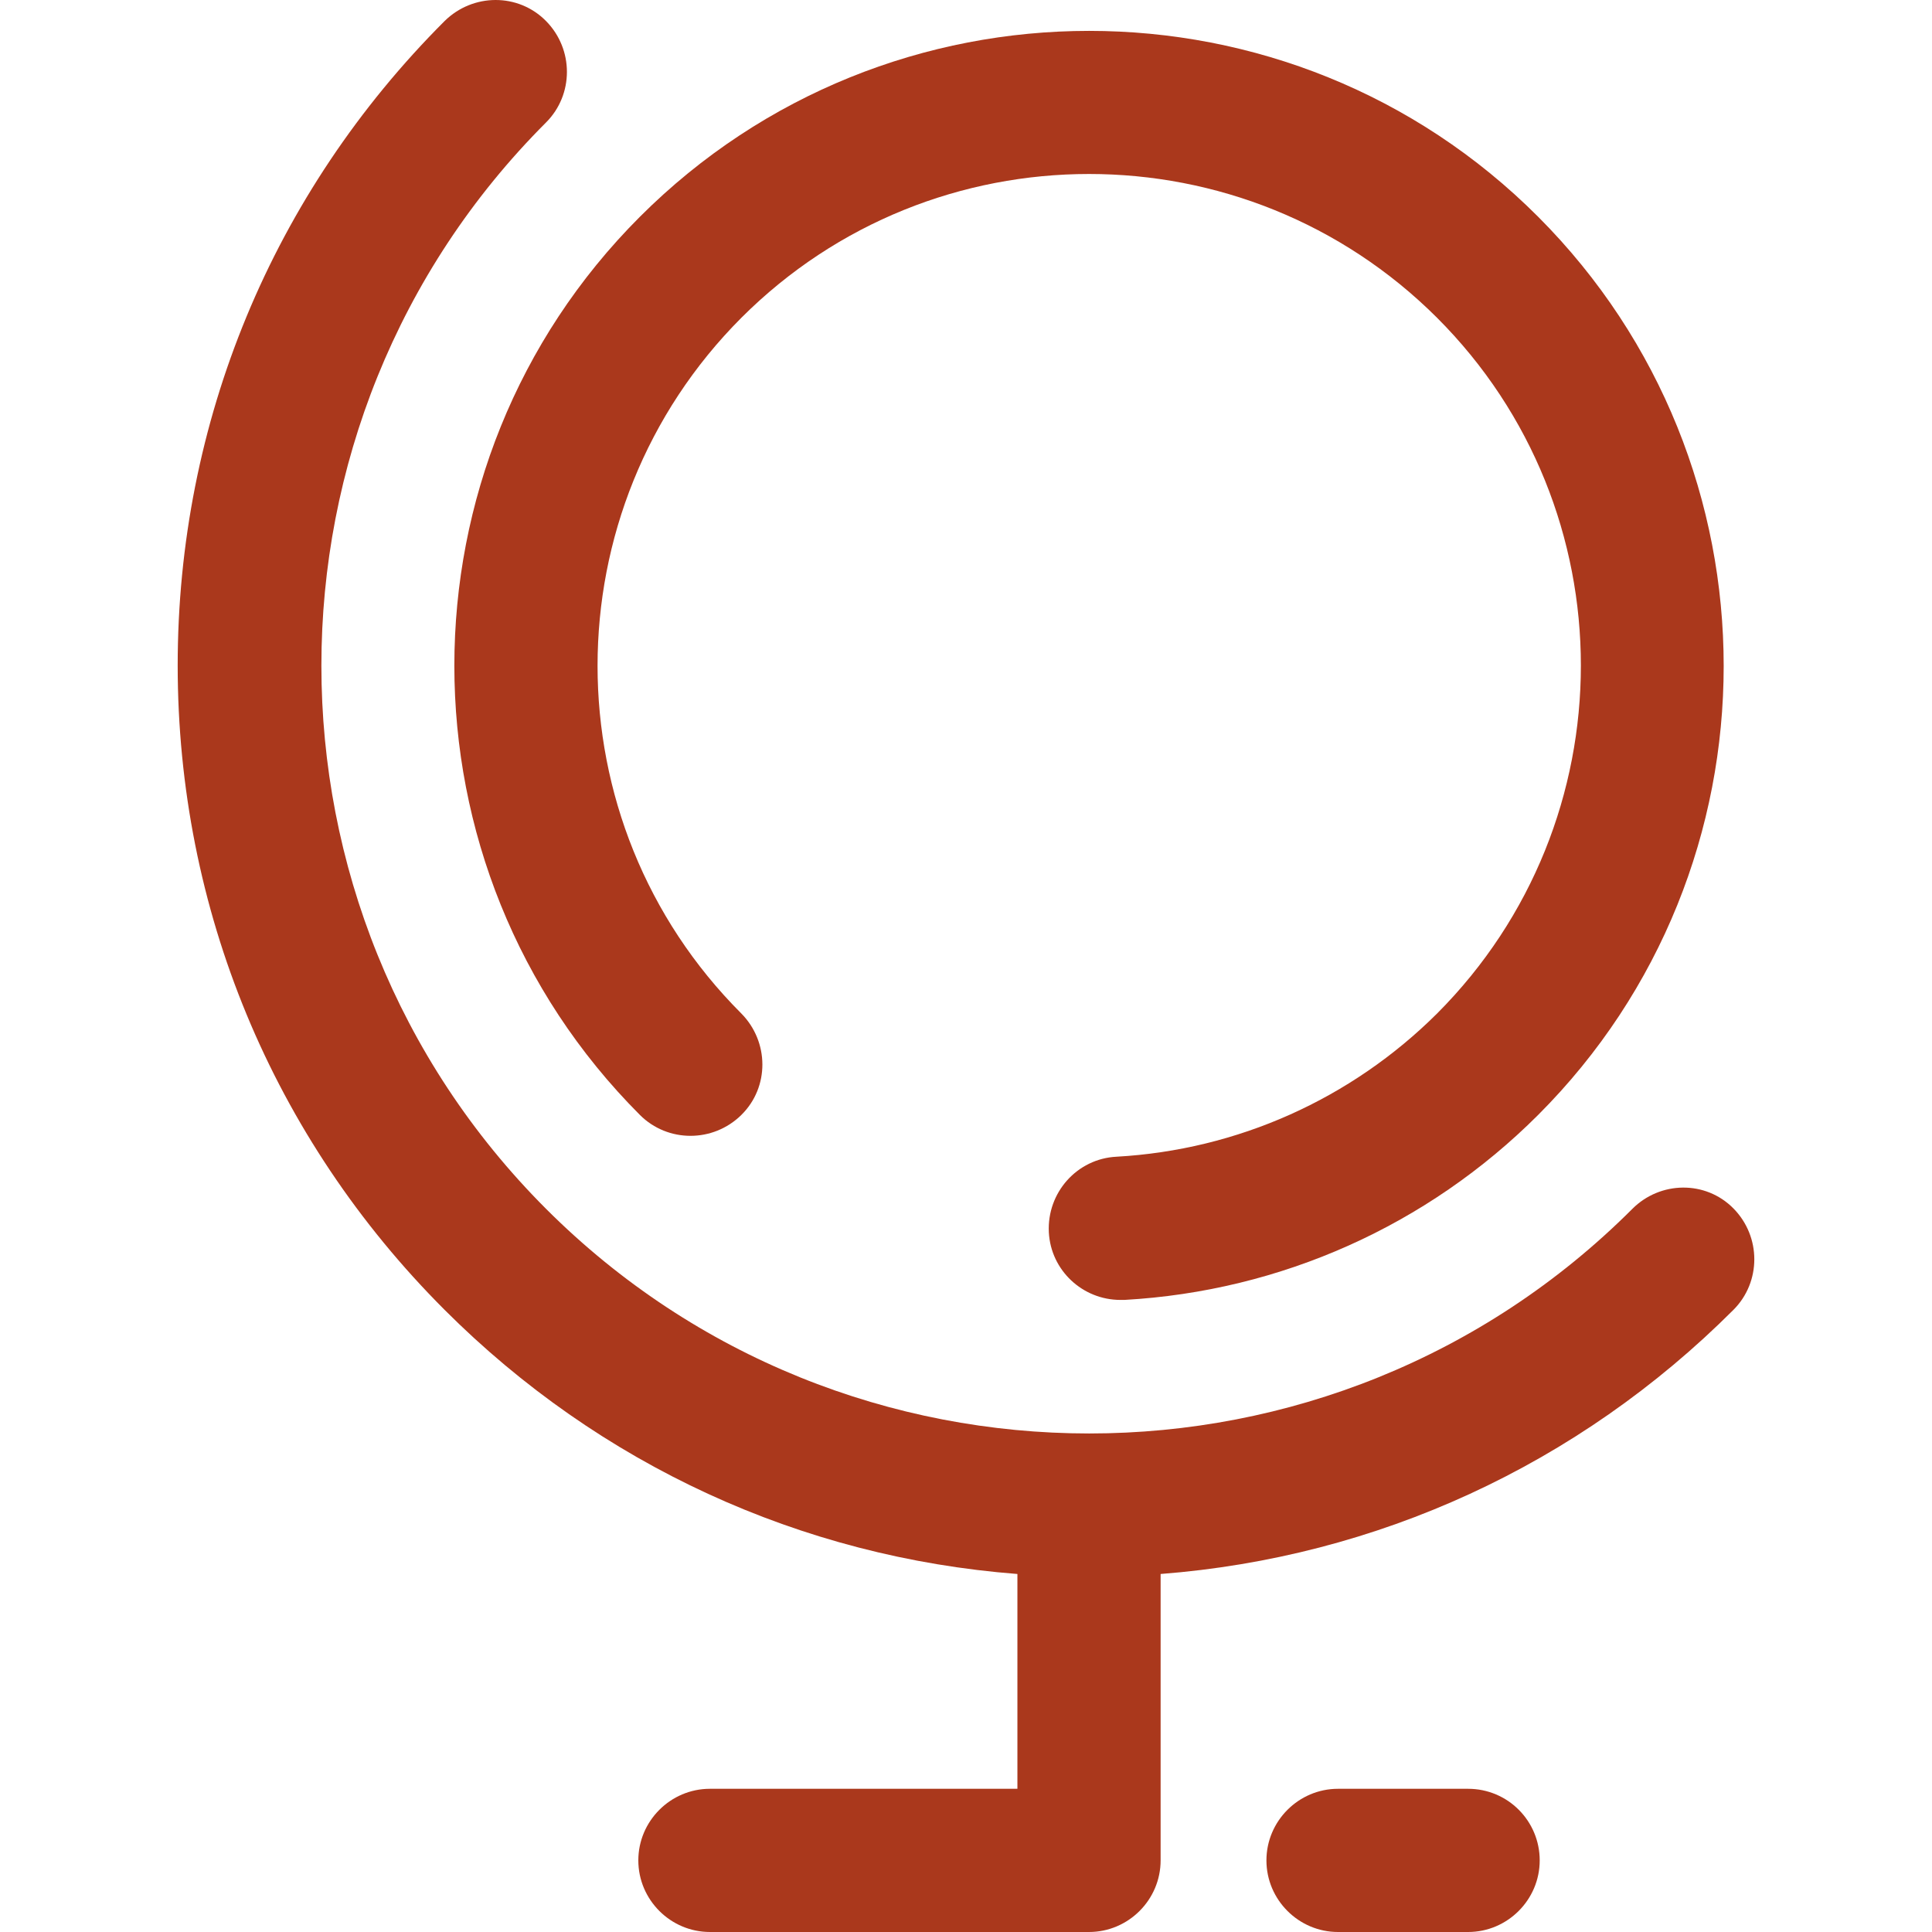
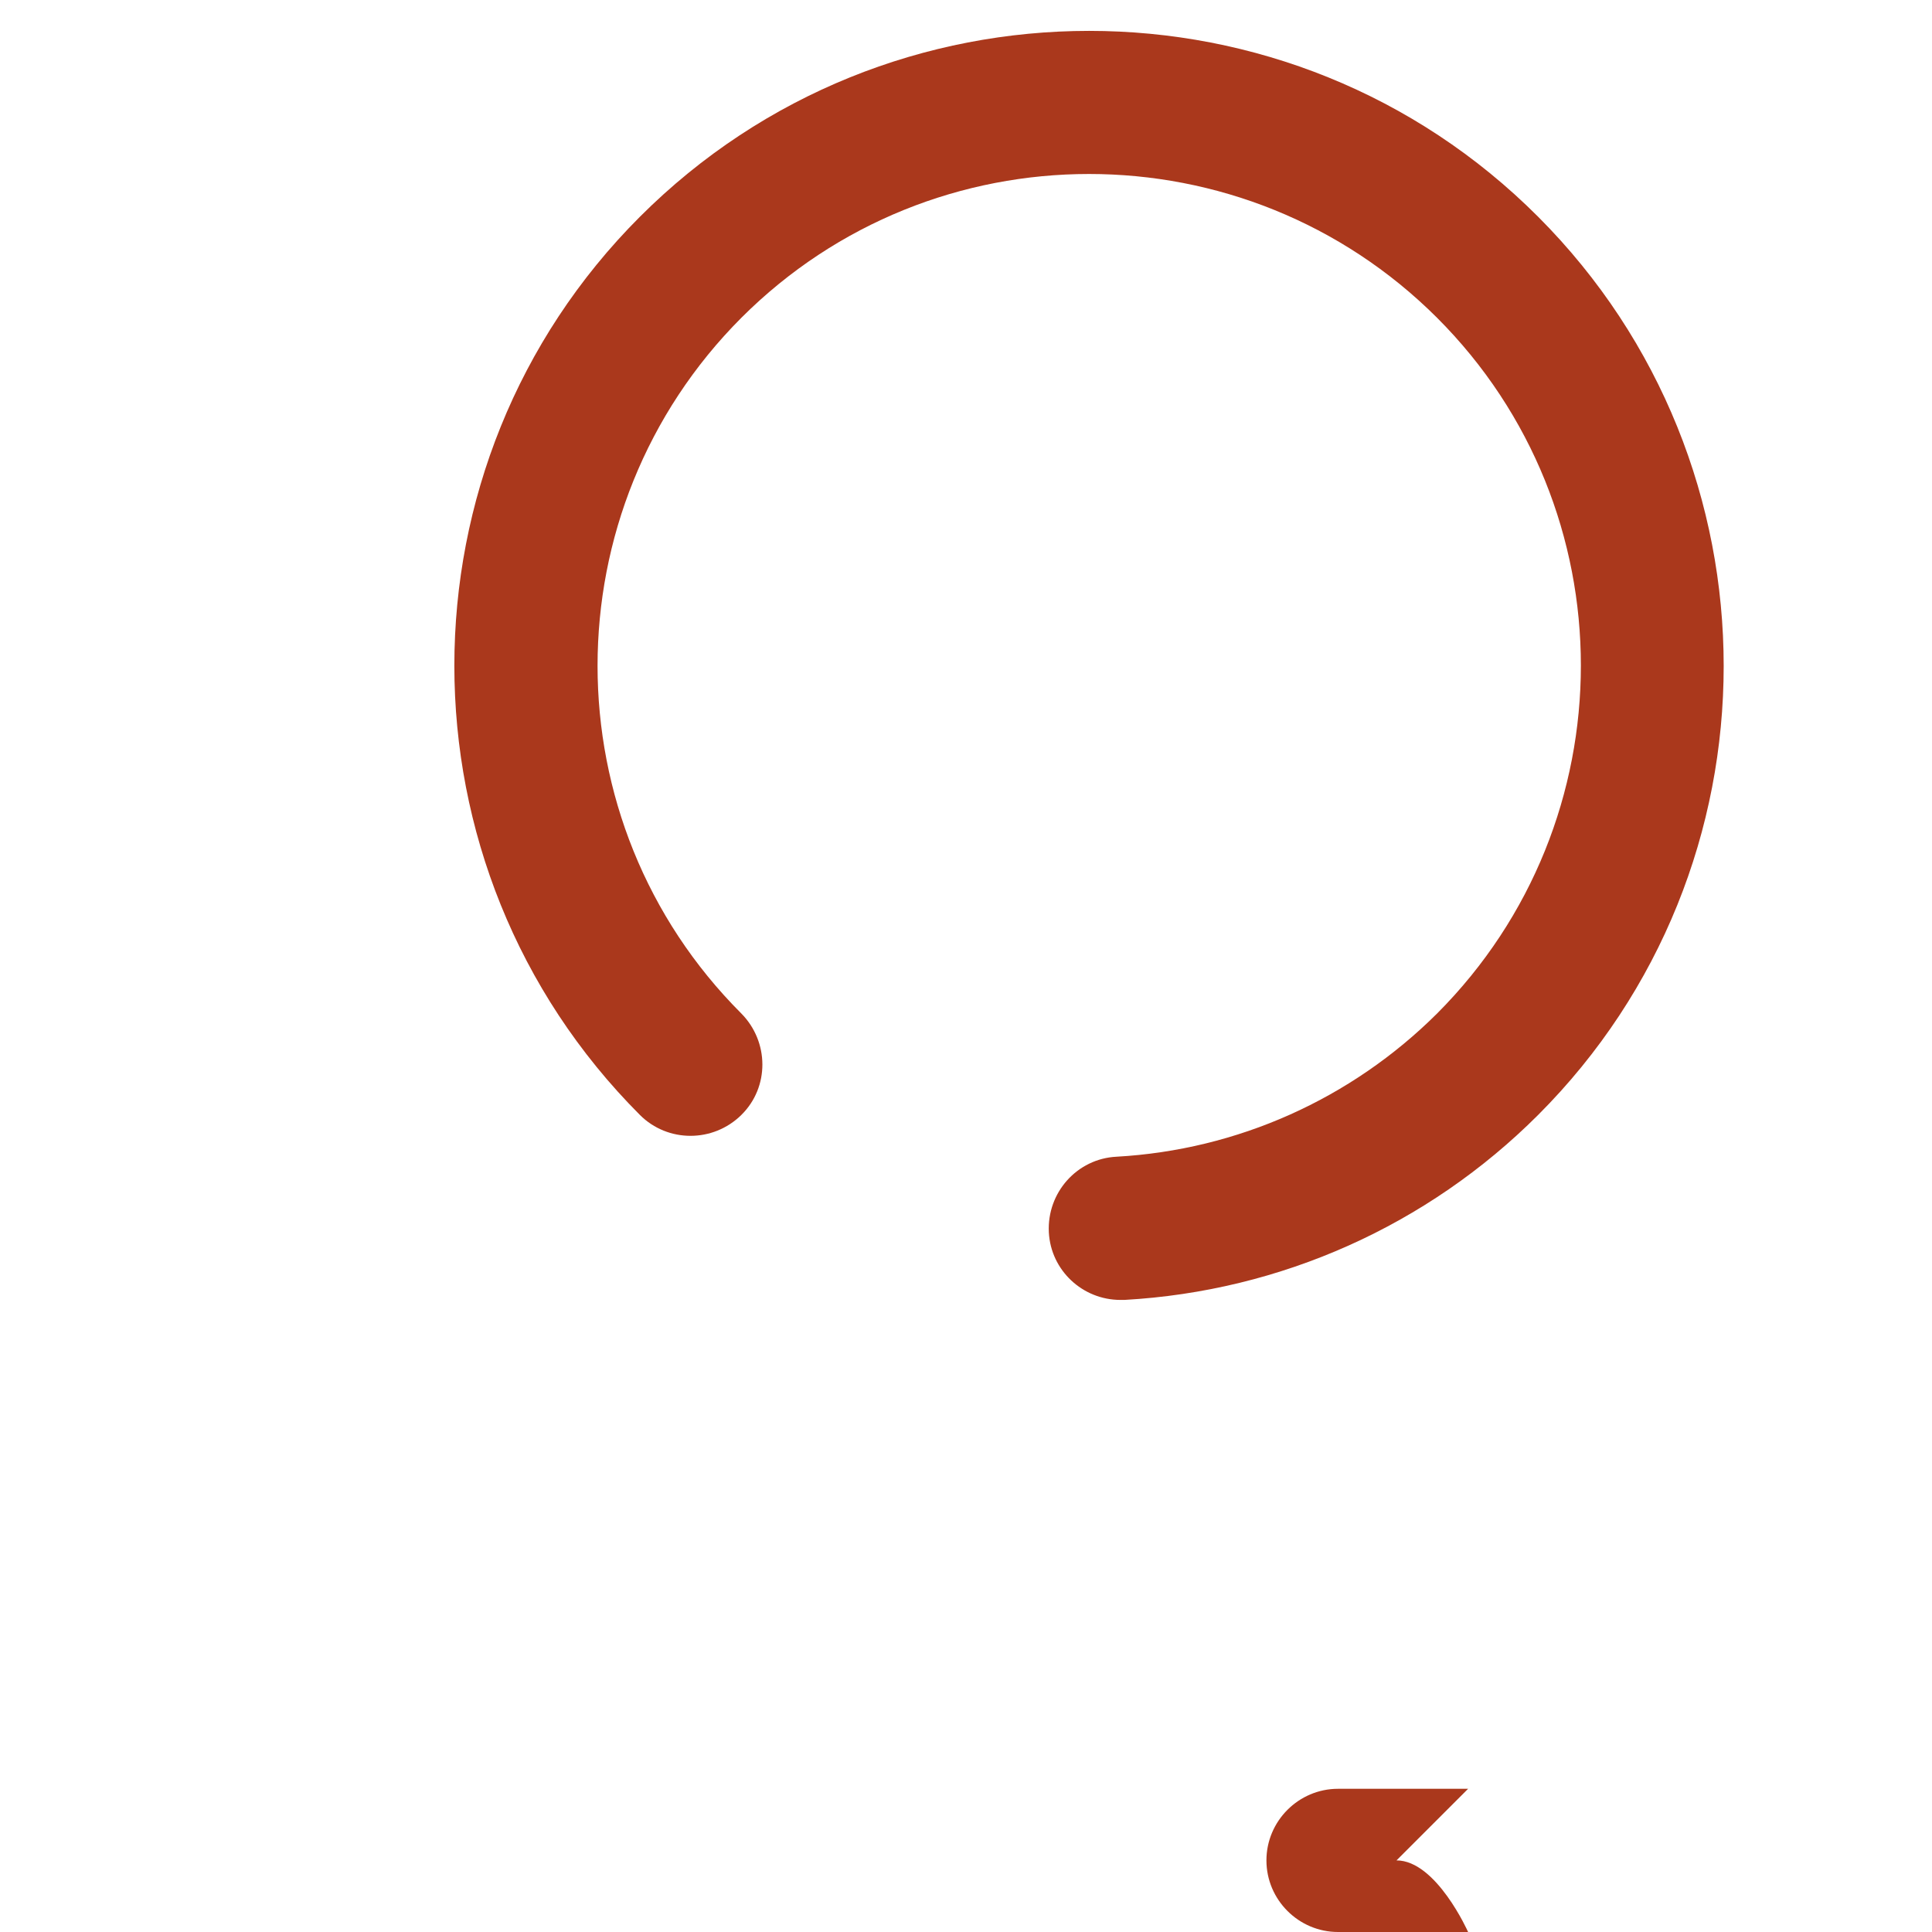
<svg xmlns="http://www.w3.org/2000/svg" version="1.1" width="512" height="512" x="0" y="0" viewBox="0 0 485.688 485.688" style="enable-background:new 0 0 512 512" xml:space="preserve" class="">
  <g>
-     <path d="M369.069 449.688h-32.7c-9.9 0-18 8.1-18 18s8.1 18 18 18h32.7c9.9 0 18-8.1 18-18s-8-18-18-18zM386.669 54.488c-62.2-62.3-163.5-62.3-225.8 0-62.2 62.2-62.2 163.5 0 225.8 7 7 18.4 7 25.5 0 7.1-7 7-18.4 0-25.5-48.2-48.2-48.2-126.6 0-174.9 48.2-48.2 126.6-48.2 174.9 0 48.2 48.2 48.2 126.6 0 174.9-21.6 21.5-50.2 34.3-80.6 36-9.9.5-17.5 9-17 19 .5 9.6 8.5 17 18 17h1c39.3-2.2 76.2-18.7 104-46.5 62.2-62.2 62.2-163.5 0-225.8z" fill="#aa381c" opacity="1" data-original="#000000" class="" />
-     <path d="M435.769 303.788c-7-7.1-18.4-6.9-25.4.1-75.3 75.3-197.8 75.3-273.1 0s-75.3-197.8 0-273.1c7-7 7-18.4 0-25.5-7-7.1-18.4-7-25.5 0-43.3 43.3-67.1 100.8-67.1 162s23.8 118.7 67.1 162c39 39 89.6 62.2 144 66.4v54h-77.3c-9.9 0-18 8.1-18 18s8.1 18 18 18h95.3c9.9 0 18-8.1 18-18v-72c54.4-4.2 105-27.4 144-66.4 7-7 7-18.4 0-25.5z" fill="#aa381c" opacity="1" data-original="#000000" class="" />
+     <path d="M369.069 449.688h-32.7c-9.9 0-18 8.1-18 18s8.1 18 18 18h32.7s-8-18-18-18zM386.669 54.488c-62.2-62.3-163.5-62.3-225.8 0-62.2 62.2-62.2 163.5 0 225.8 7 7 18.4 7 25.5 0 7.1-7 7-18.4 0-25.5-48.2-48.2-48.2-126.6 0-174.9 48.2-48.2 126.6-48.2 174.9 0 48.2 48.2 48.2 126.6 0 174.9-21.6 21.5-50.2 34.3-80.6 36-9.9.5-17.5 9-17 19 .5 9.6 8.5 17 18 17h1c39.3-2.2 76.2-18.7 104-46.5 62.2-62.2 62.2-163.5 0-225.8z" fill="#aa381c" opacity="1" data-original="#000000" class="" />
  </g>
</svg>